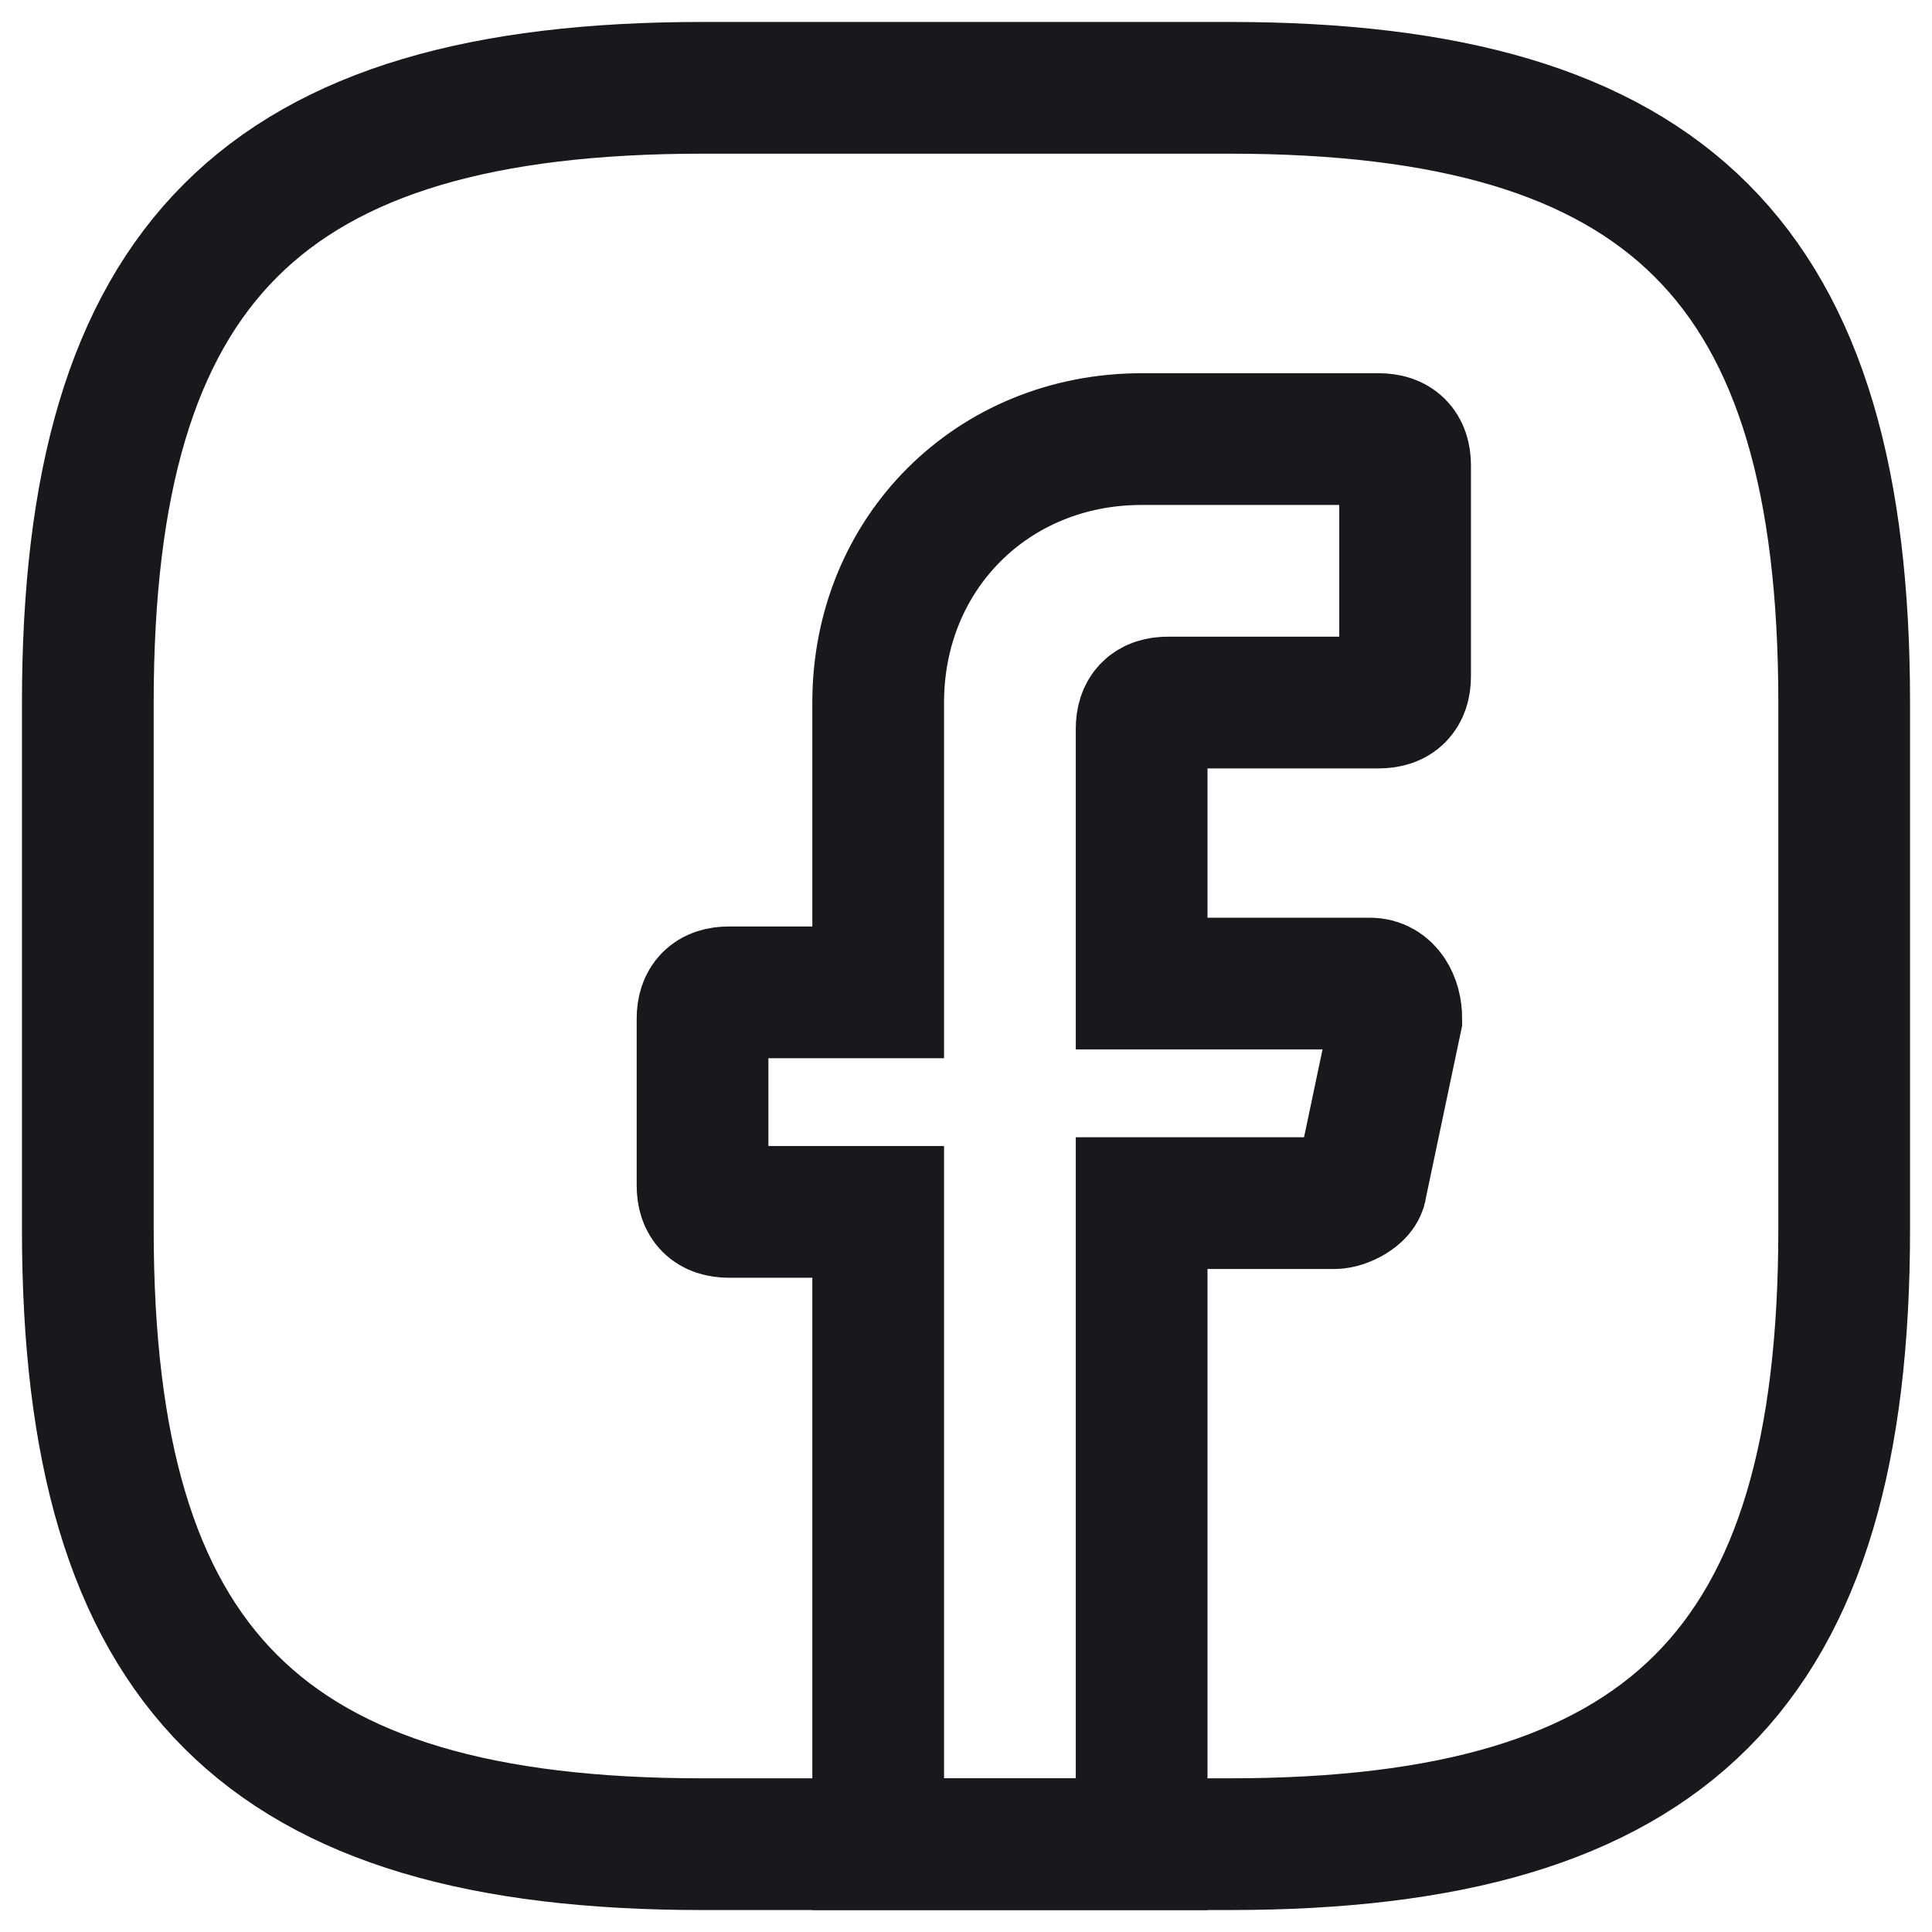
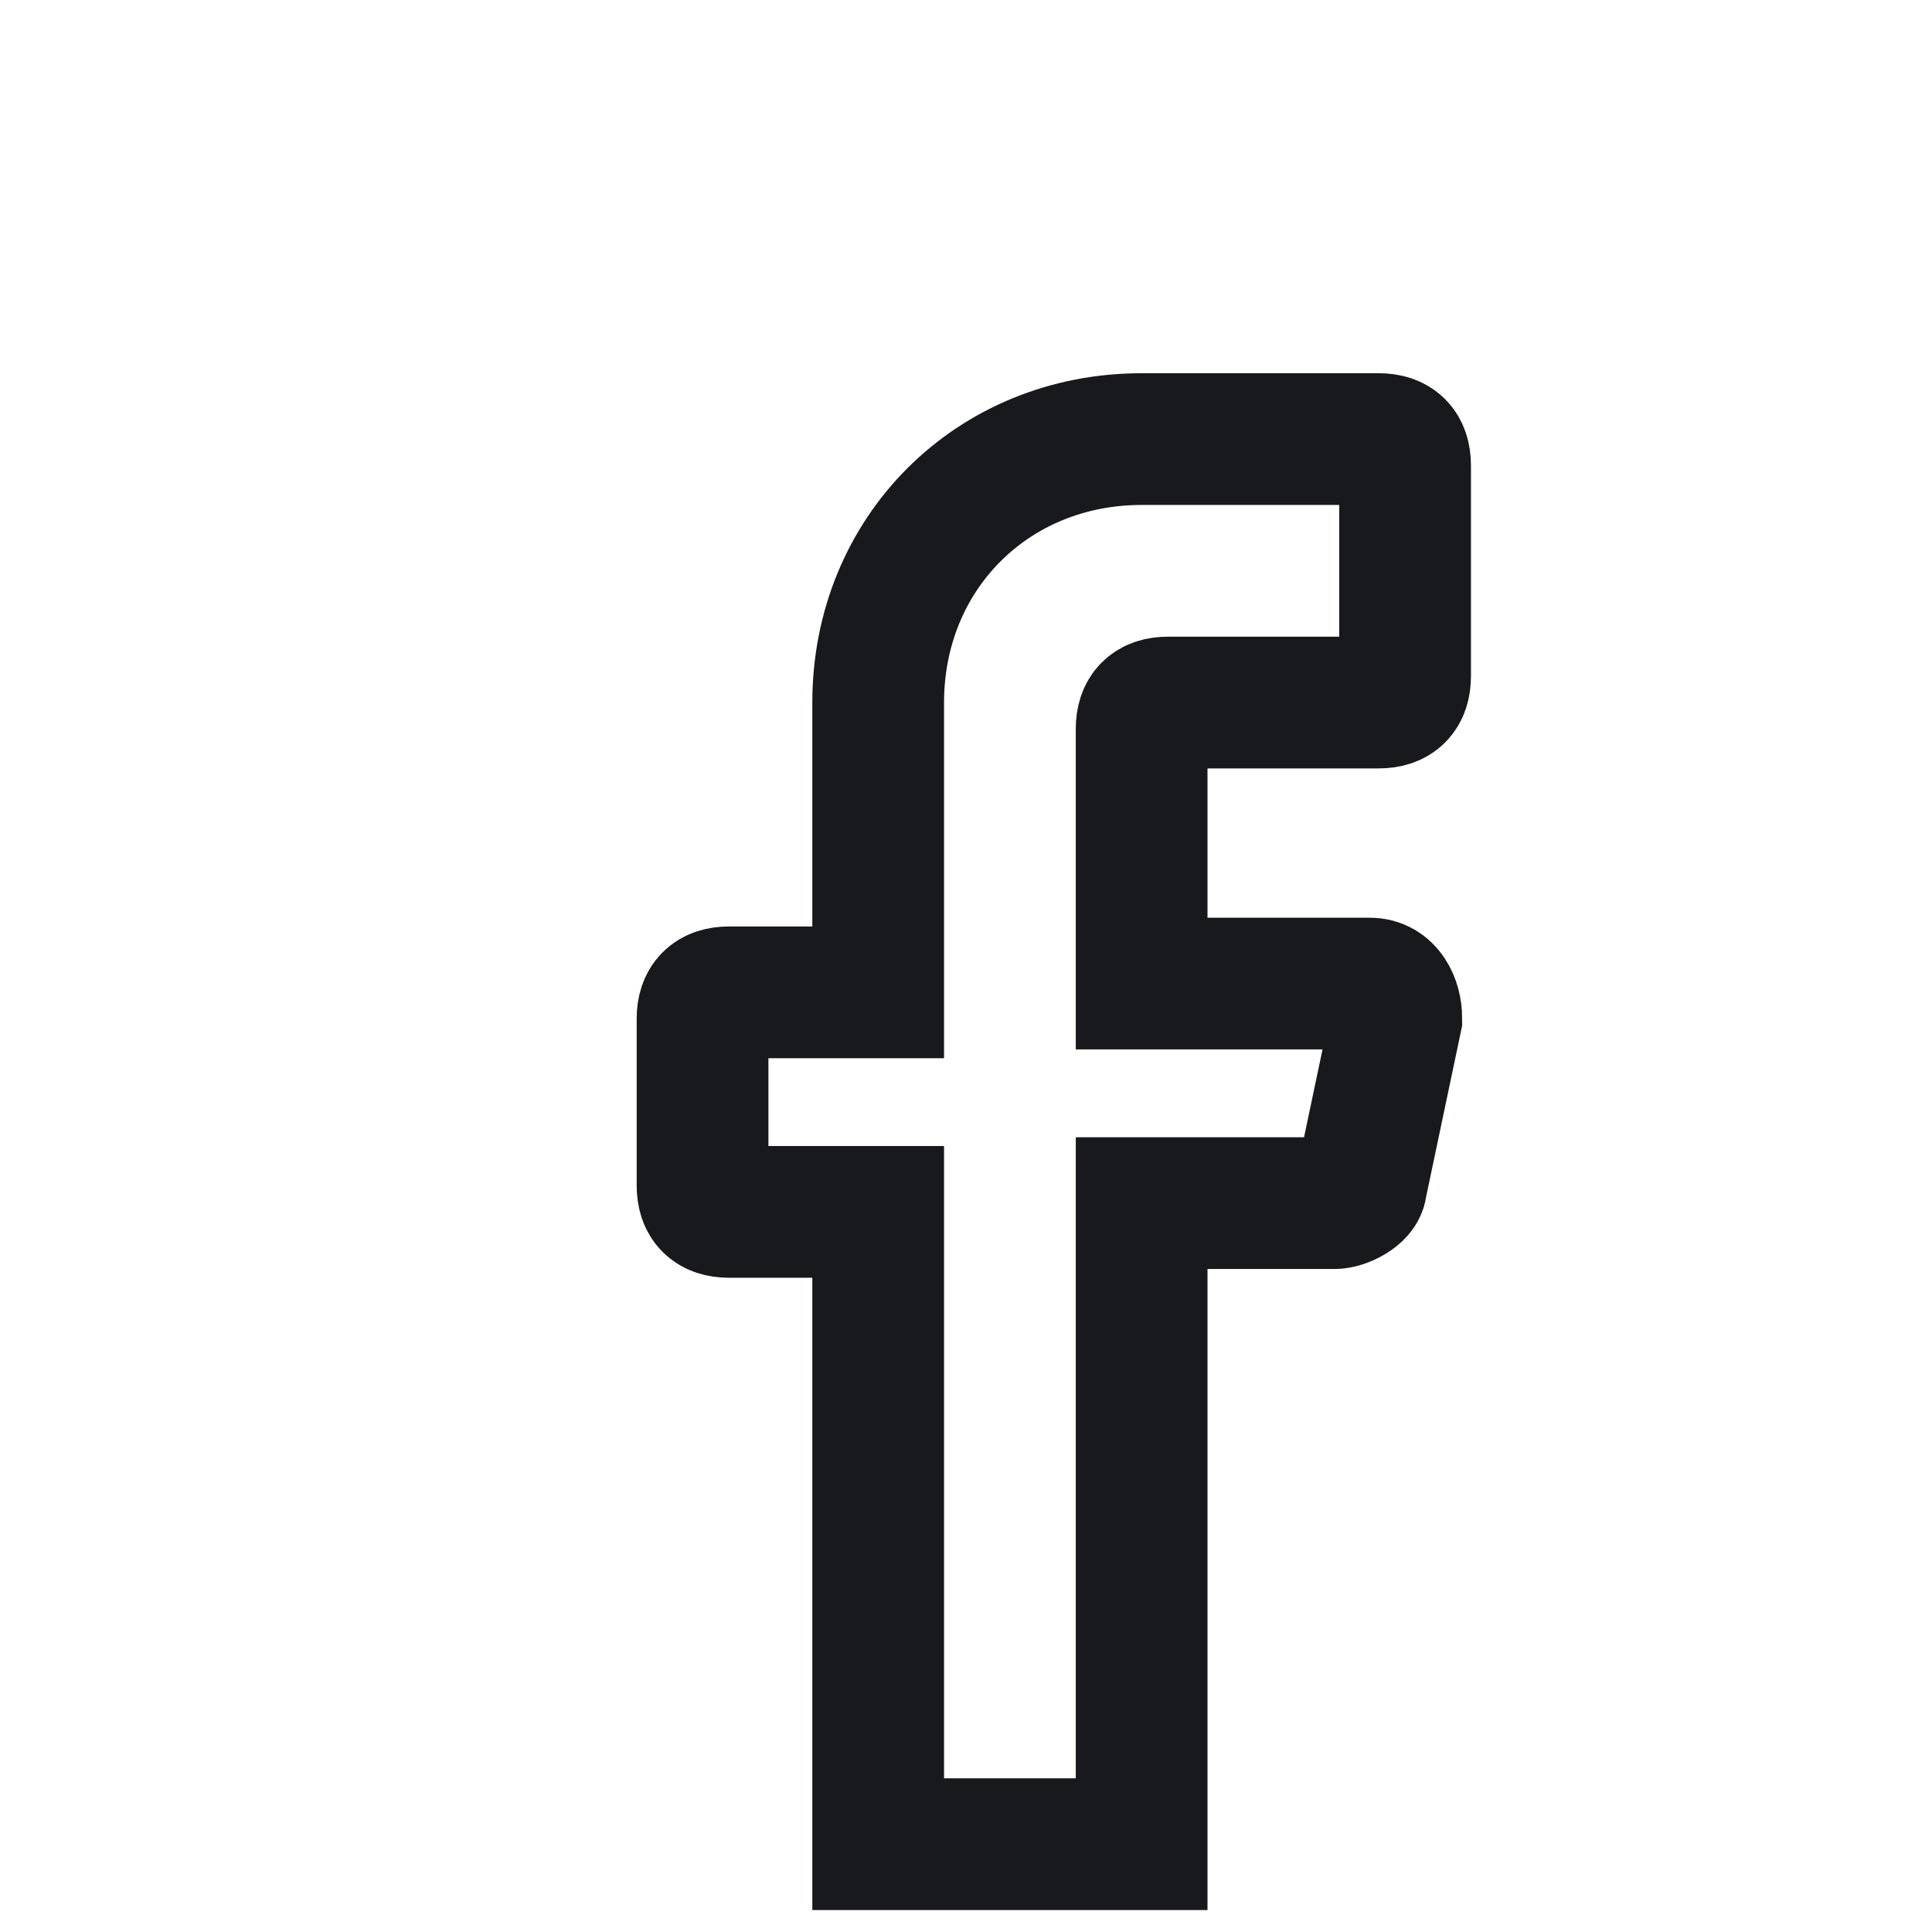
<svg xmlns="http://www.w3.org/2000/svg" width="22px" height="22px" viewBox="0 0 22 22" version="1.1">
  <title>facebook/linear</title>
  <g id="Page-1" stroke="none" stroke-width="1" fill="none" fill-rule="evenodd">
    <g id="Company,-Logos" transform="translate(-205, -861)">
      <g id="Group" transform="translate(204, 860)">
        <path d="M0,0 L24,0 L24,24 L0,24 L0,0 Z" id="facebook/linear-(Background)" />
        <g id="facebook">
          <path d="M24,0 L24,24 L0,24 L0,0 L24,0 Z" id="BG-1" opacity="0.58" />
          <path d="M14,12.2 L16.6,12.2 C16.8,12.2 16.9,12.4 16.9,12.6 L16.5,14.5 C16.5,14.6 16.3,14.7 16.2,14.7 L14,14.7 L14,22 L11,22 L11,14.8 L9.3,14.8 C9.1,14.8 9,14.7 9,14.5 L9,12.6 C9,12.4 9.1,12.3 9.3,12.3 L11,12.3 L11,9 C11,7.3 12.3,6 14,6 L16.7,6 C16.9,6 17,6.1 17,6.3 L17,8.7 C17,8.9 16.9,9 16.7,9 L14.3,9 C14.1,9 14,9.1 14,9.3 L14,12.2 Z" id="Vector" stroke="#17191C" stroke-width="1.5" stroke-linecap="round" stroke-dasharray="0,0" fill-rule="nonzero" />
-           <path d="M9,22 C4,22 2,20 2,15 L2,9 C2,4 4,2 9,2 L15,2 C20,2 22,4 22,9 L22,15 C22,20 20,22 15,22 L9,22 Z" id="Vector" stroke="#17191C" stroke-width="1.5" stroke-linecap="round" stroke-linejoin="round" stroke-dasharray="0,0" fill-rule="nonzero" />
          <path d="M24,0 L24,24 L0,24 L0,0 L24,0 Z" id="Vector" opacity="0" />
        </g>
      </g>
    </g>
  </g>
</svg>